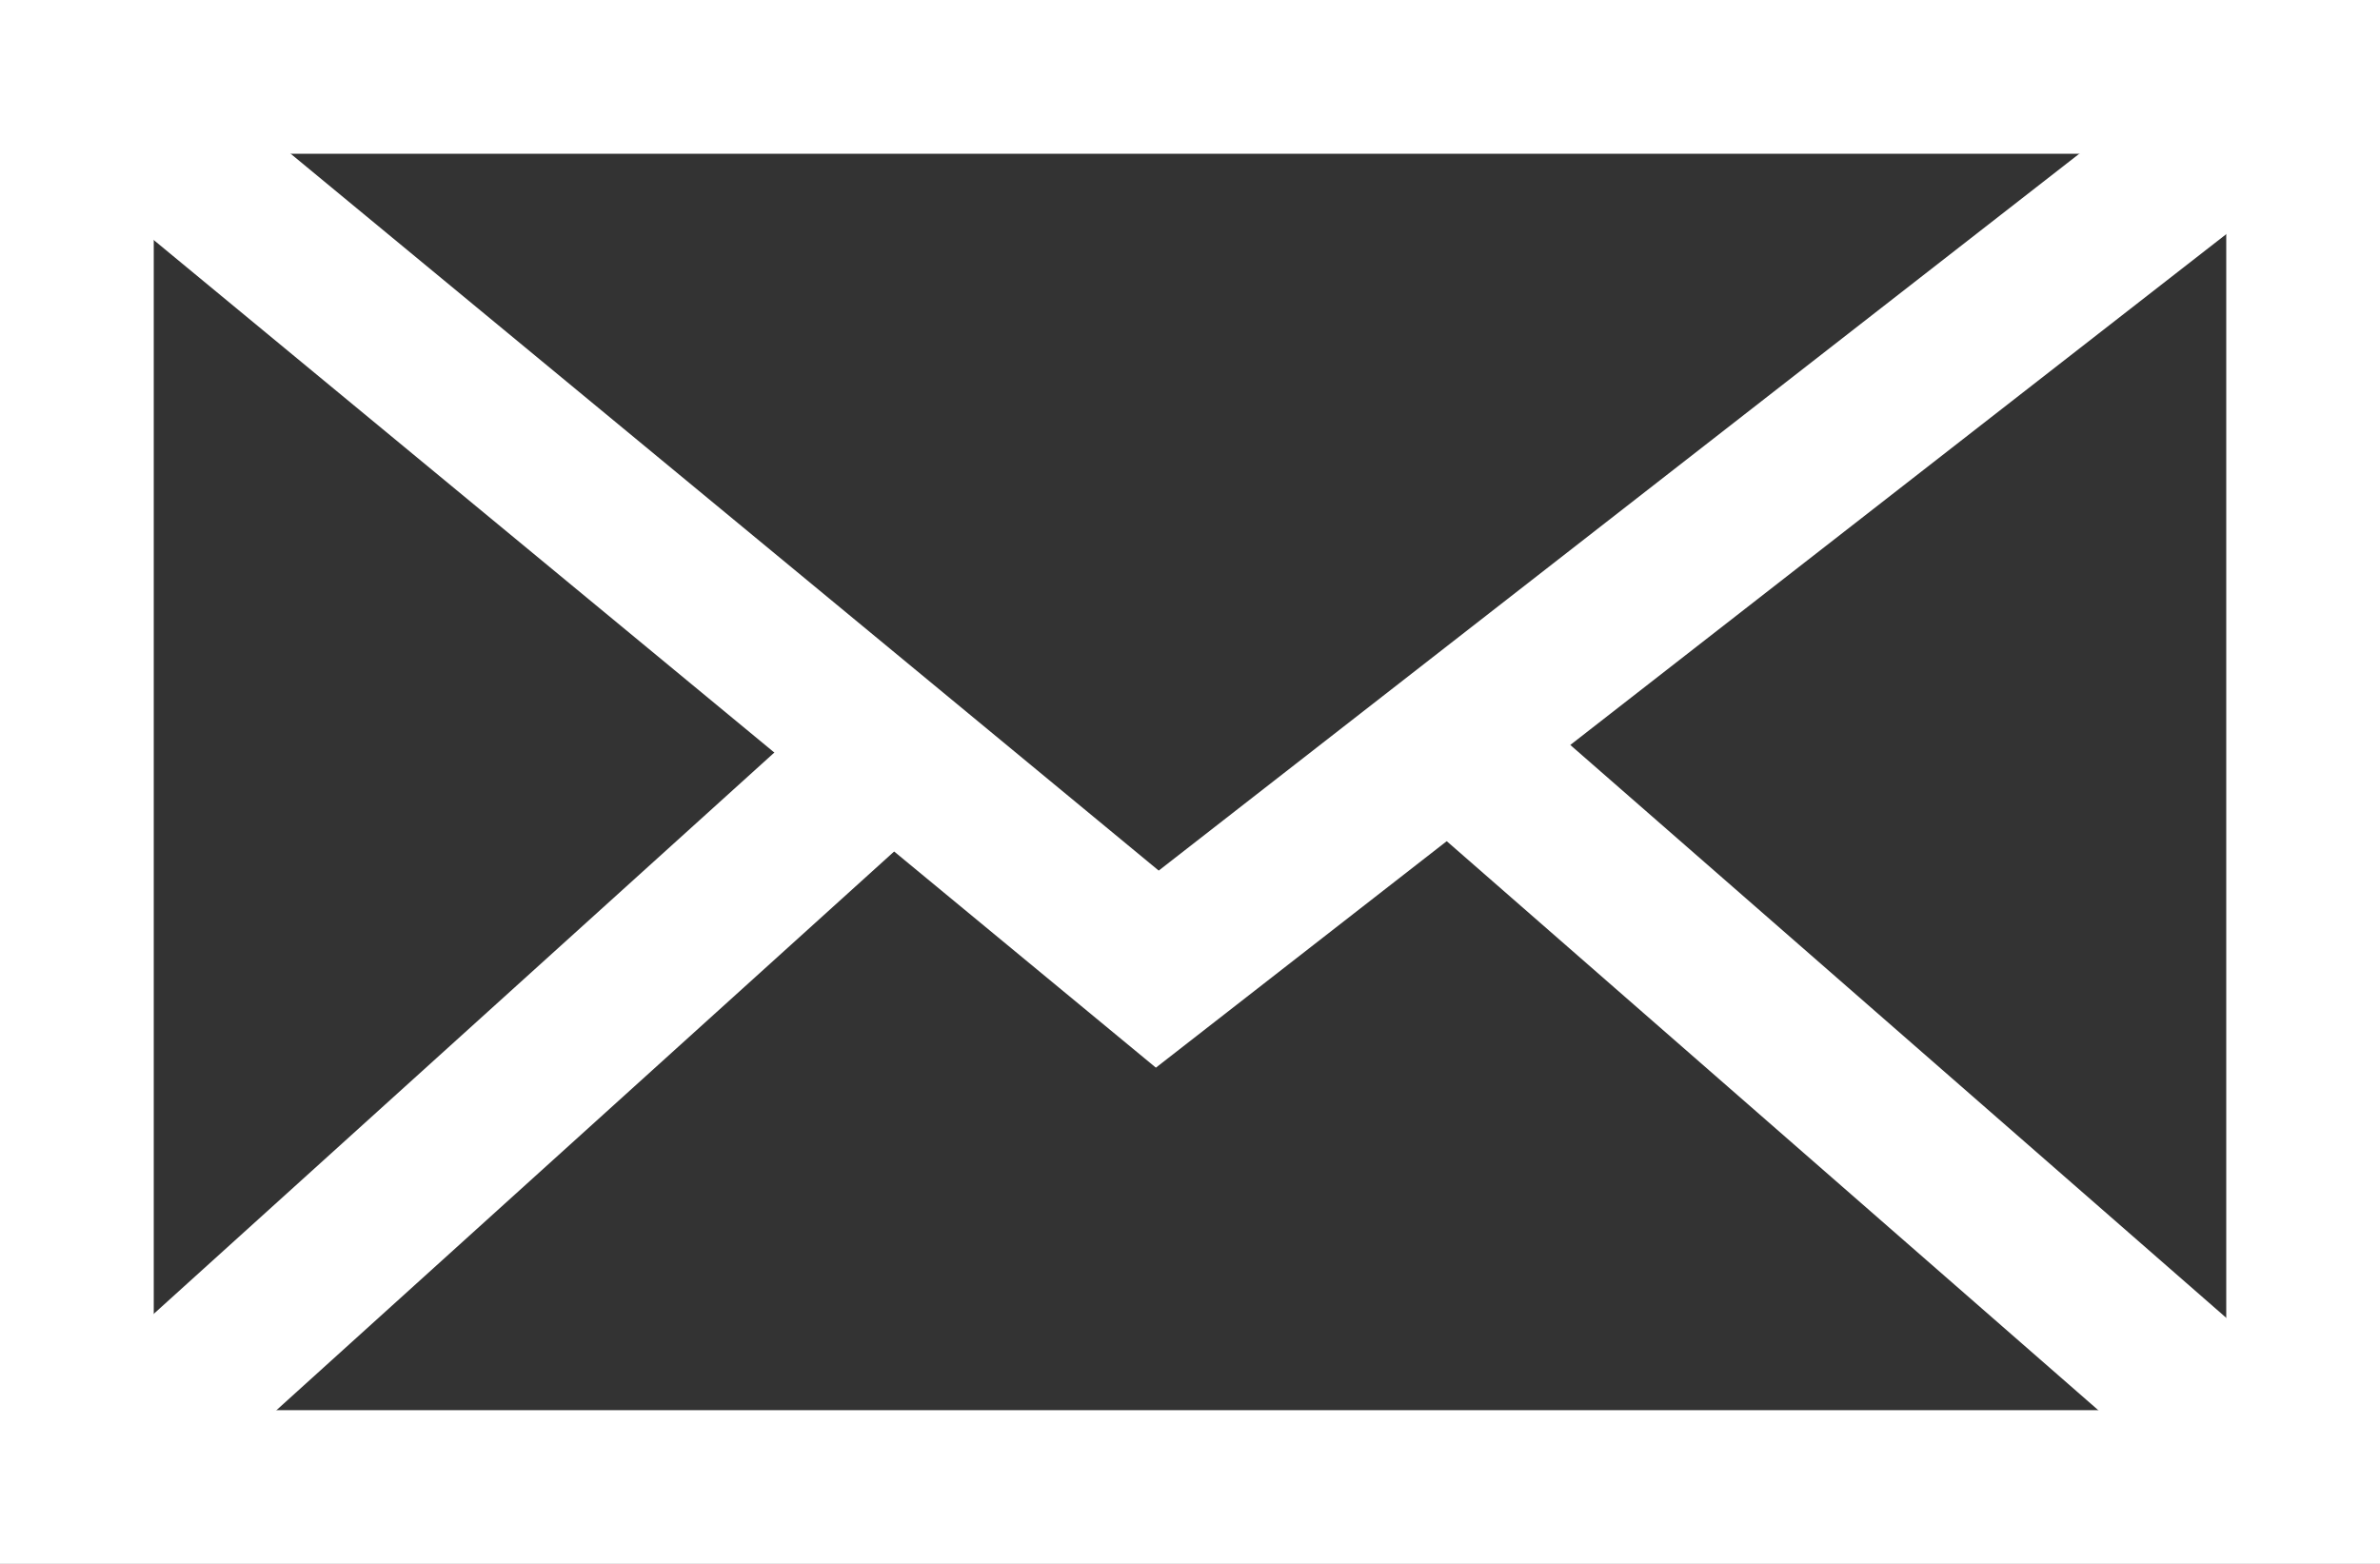
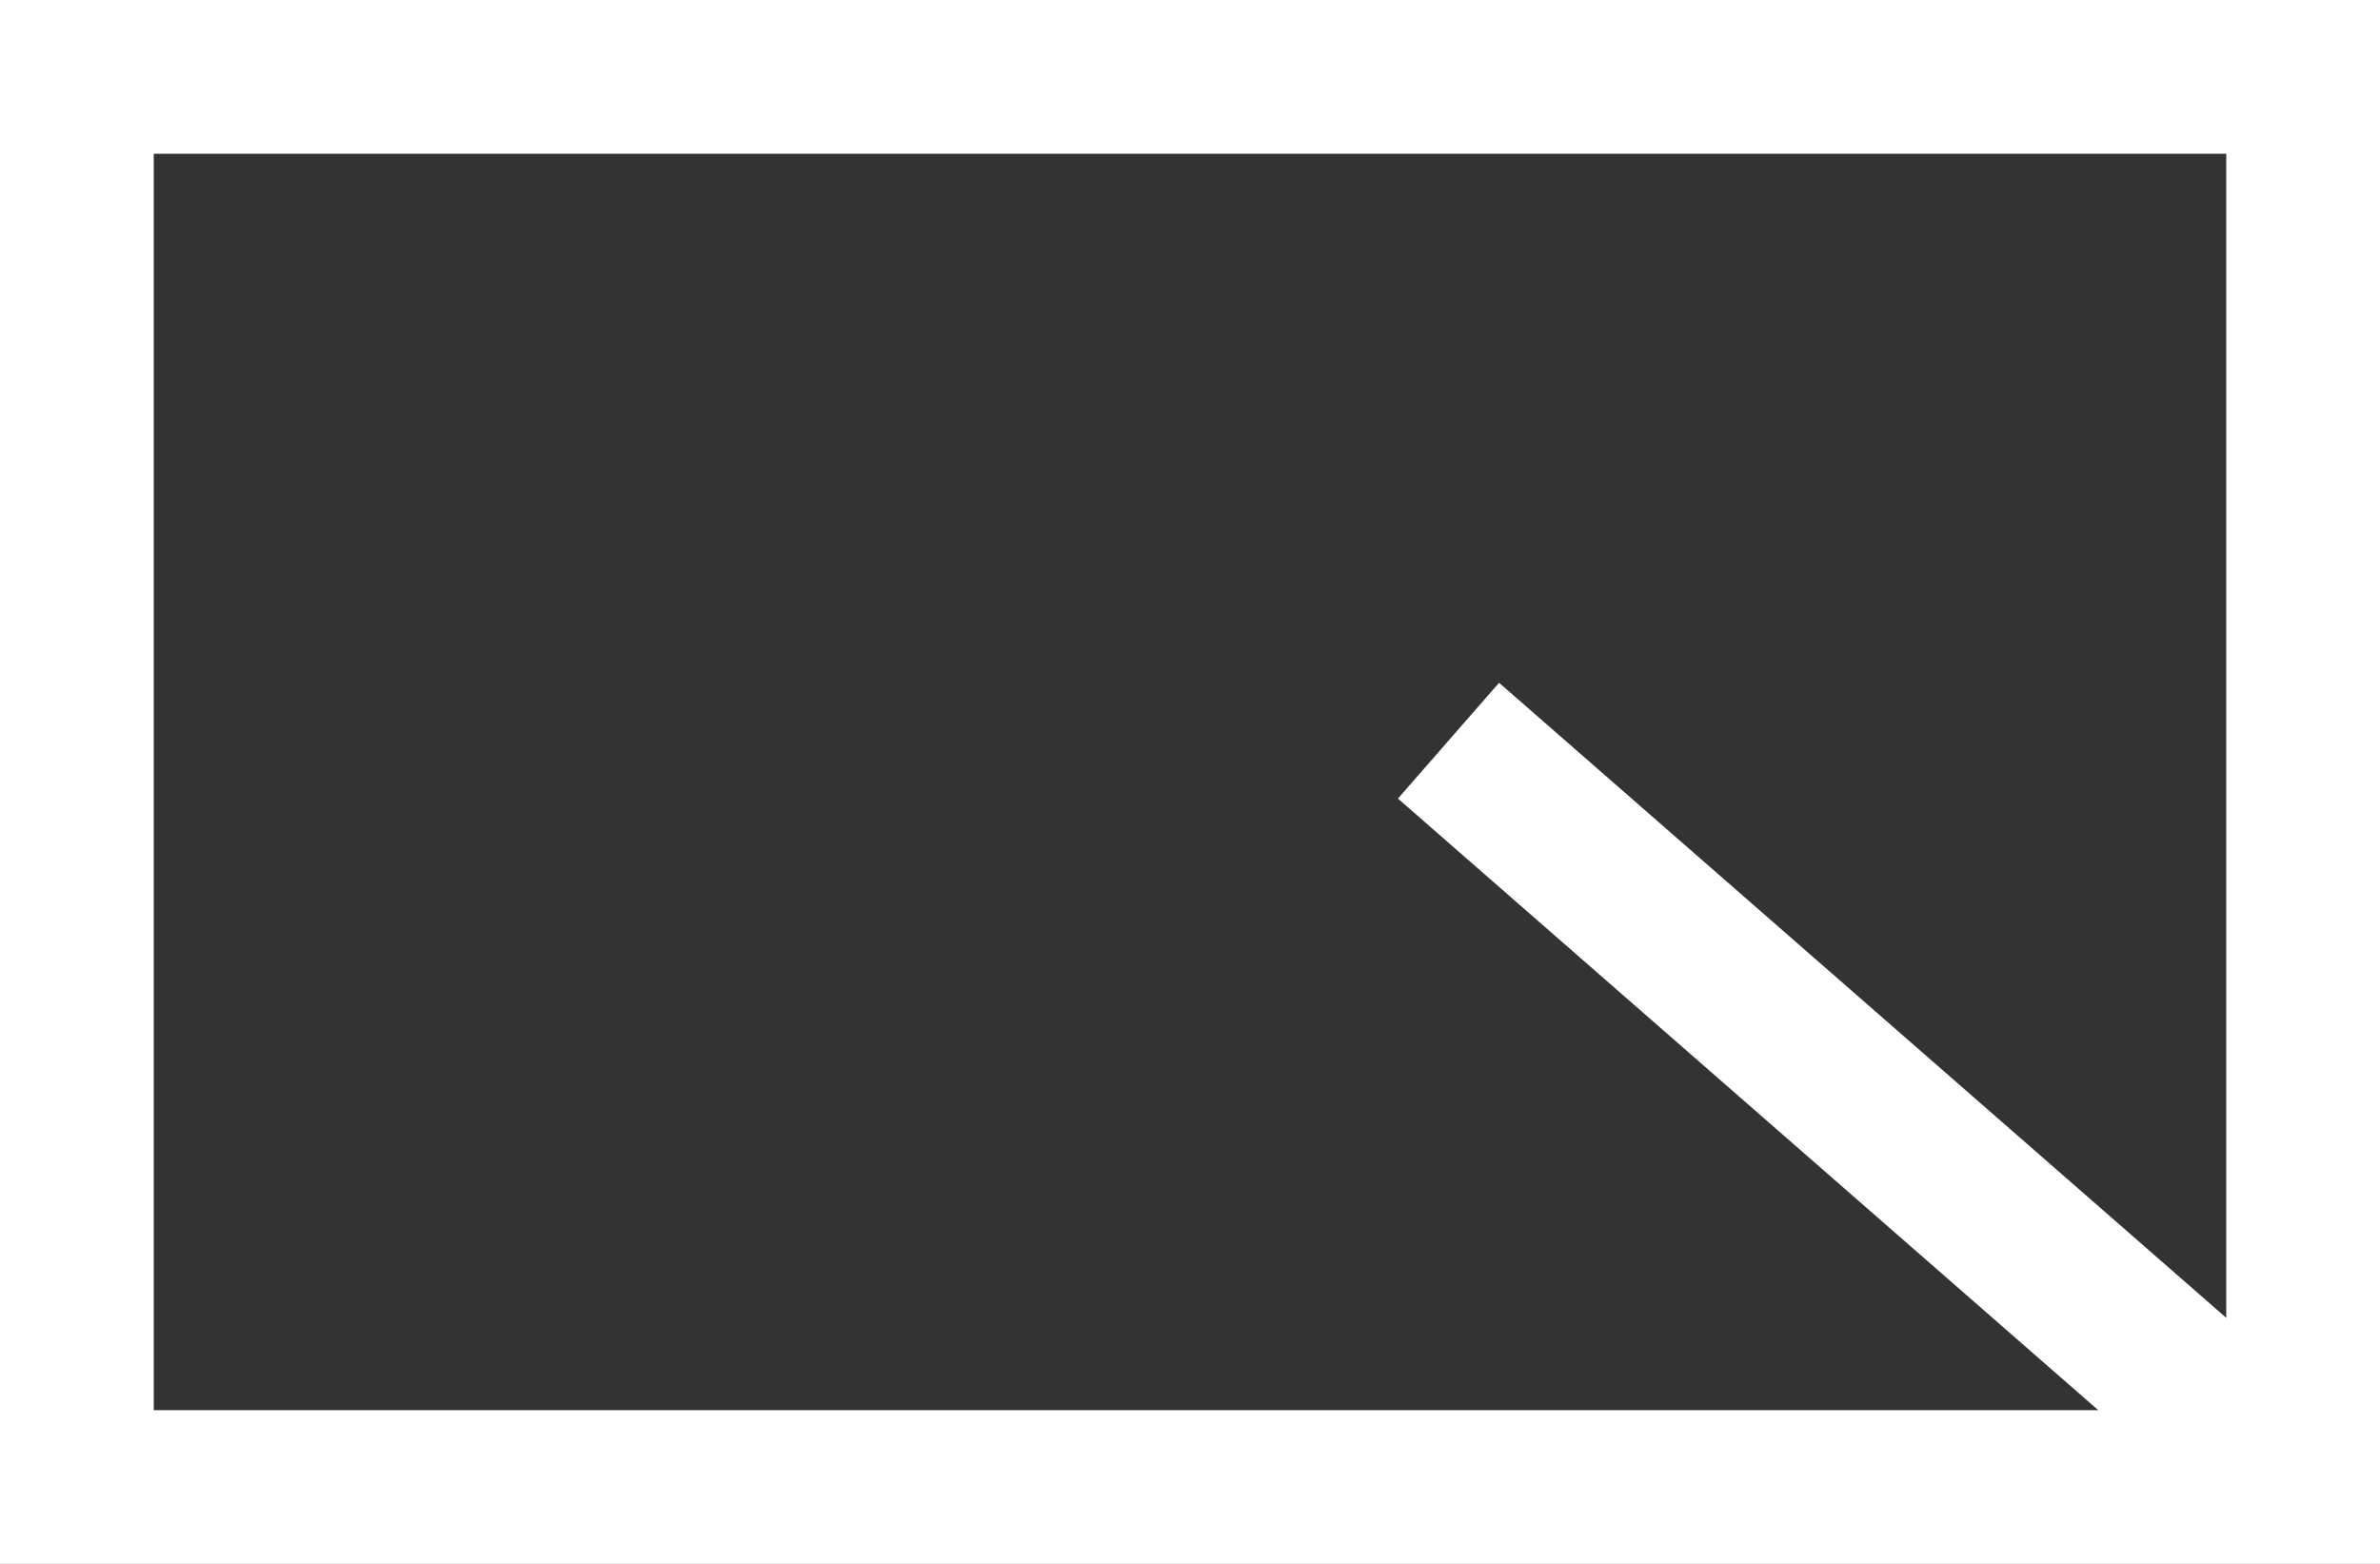
<svg xmlns="http://www.w3.org/2000/svg" version="1.1" x="0px" y="0px" width="46.438px" height="30.517px" viewBox="0 0 46.438 30.517" style="enable-background:new 0 0 46.438 30.517;" xml:space="preserve">
  <rect x="0" y="0" width="46.438" height="30.517" fill="#333333" stroke="none" />
  <style type="text/css">
	.st0{fill:none;stroke:#FFFFFF;stroke-width:3;stroke-miterlimit:10;}
</style>
  <defs>
</defs>
  <rect x="1.5" y="1.5" class="st0" width="43.438" height="27.517" />
  <path class="st0" d="M1.5,1.5" />
-   <polyline class="st0" points="1.5,1.5 22.581,18.911 44.938,1.5 " />
-   <line class="st0" x1="1.5" y1="29.017" x2="17.601" y2="14.453" />
  <line class="st0" x1="44.938" y1="29.017" x2="28.263" y2="14.453" />
</svg>